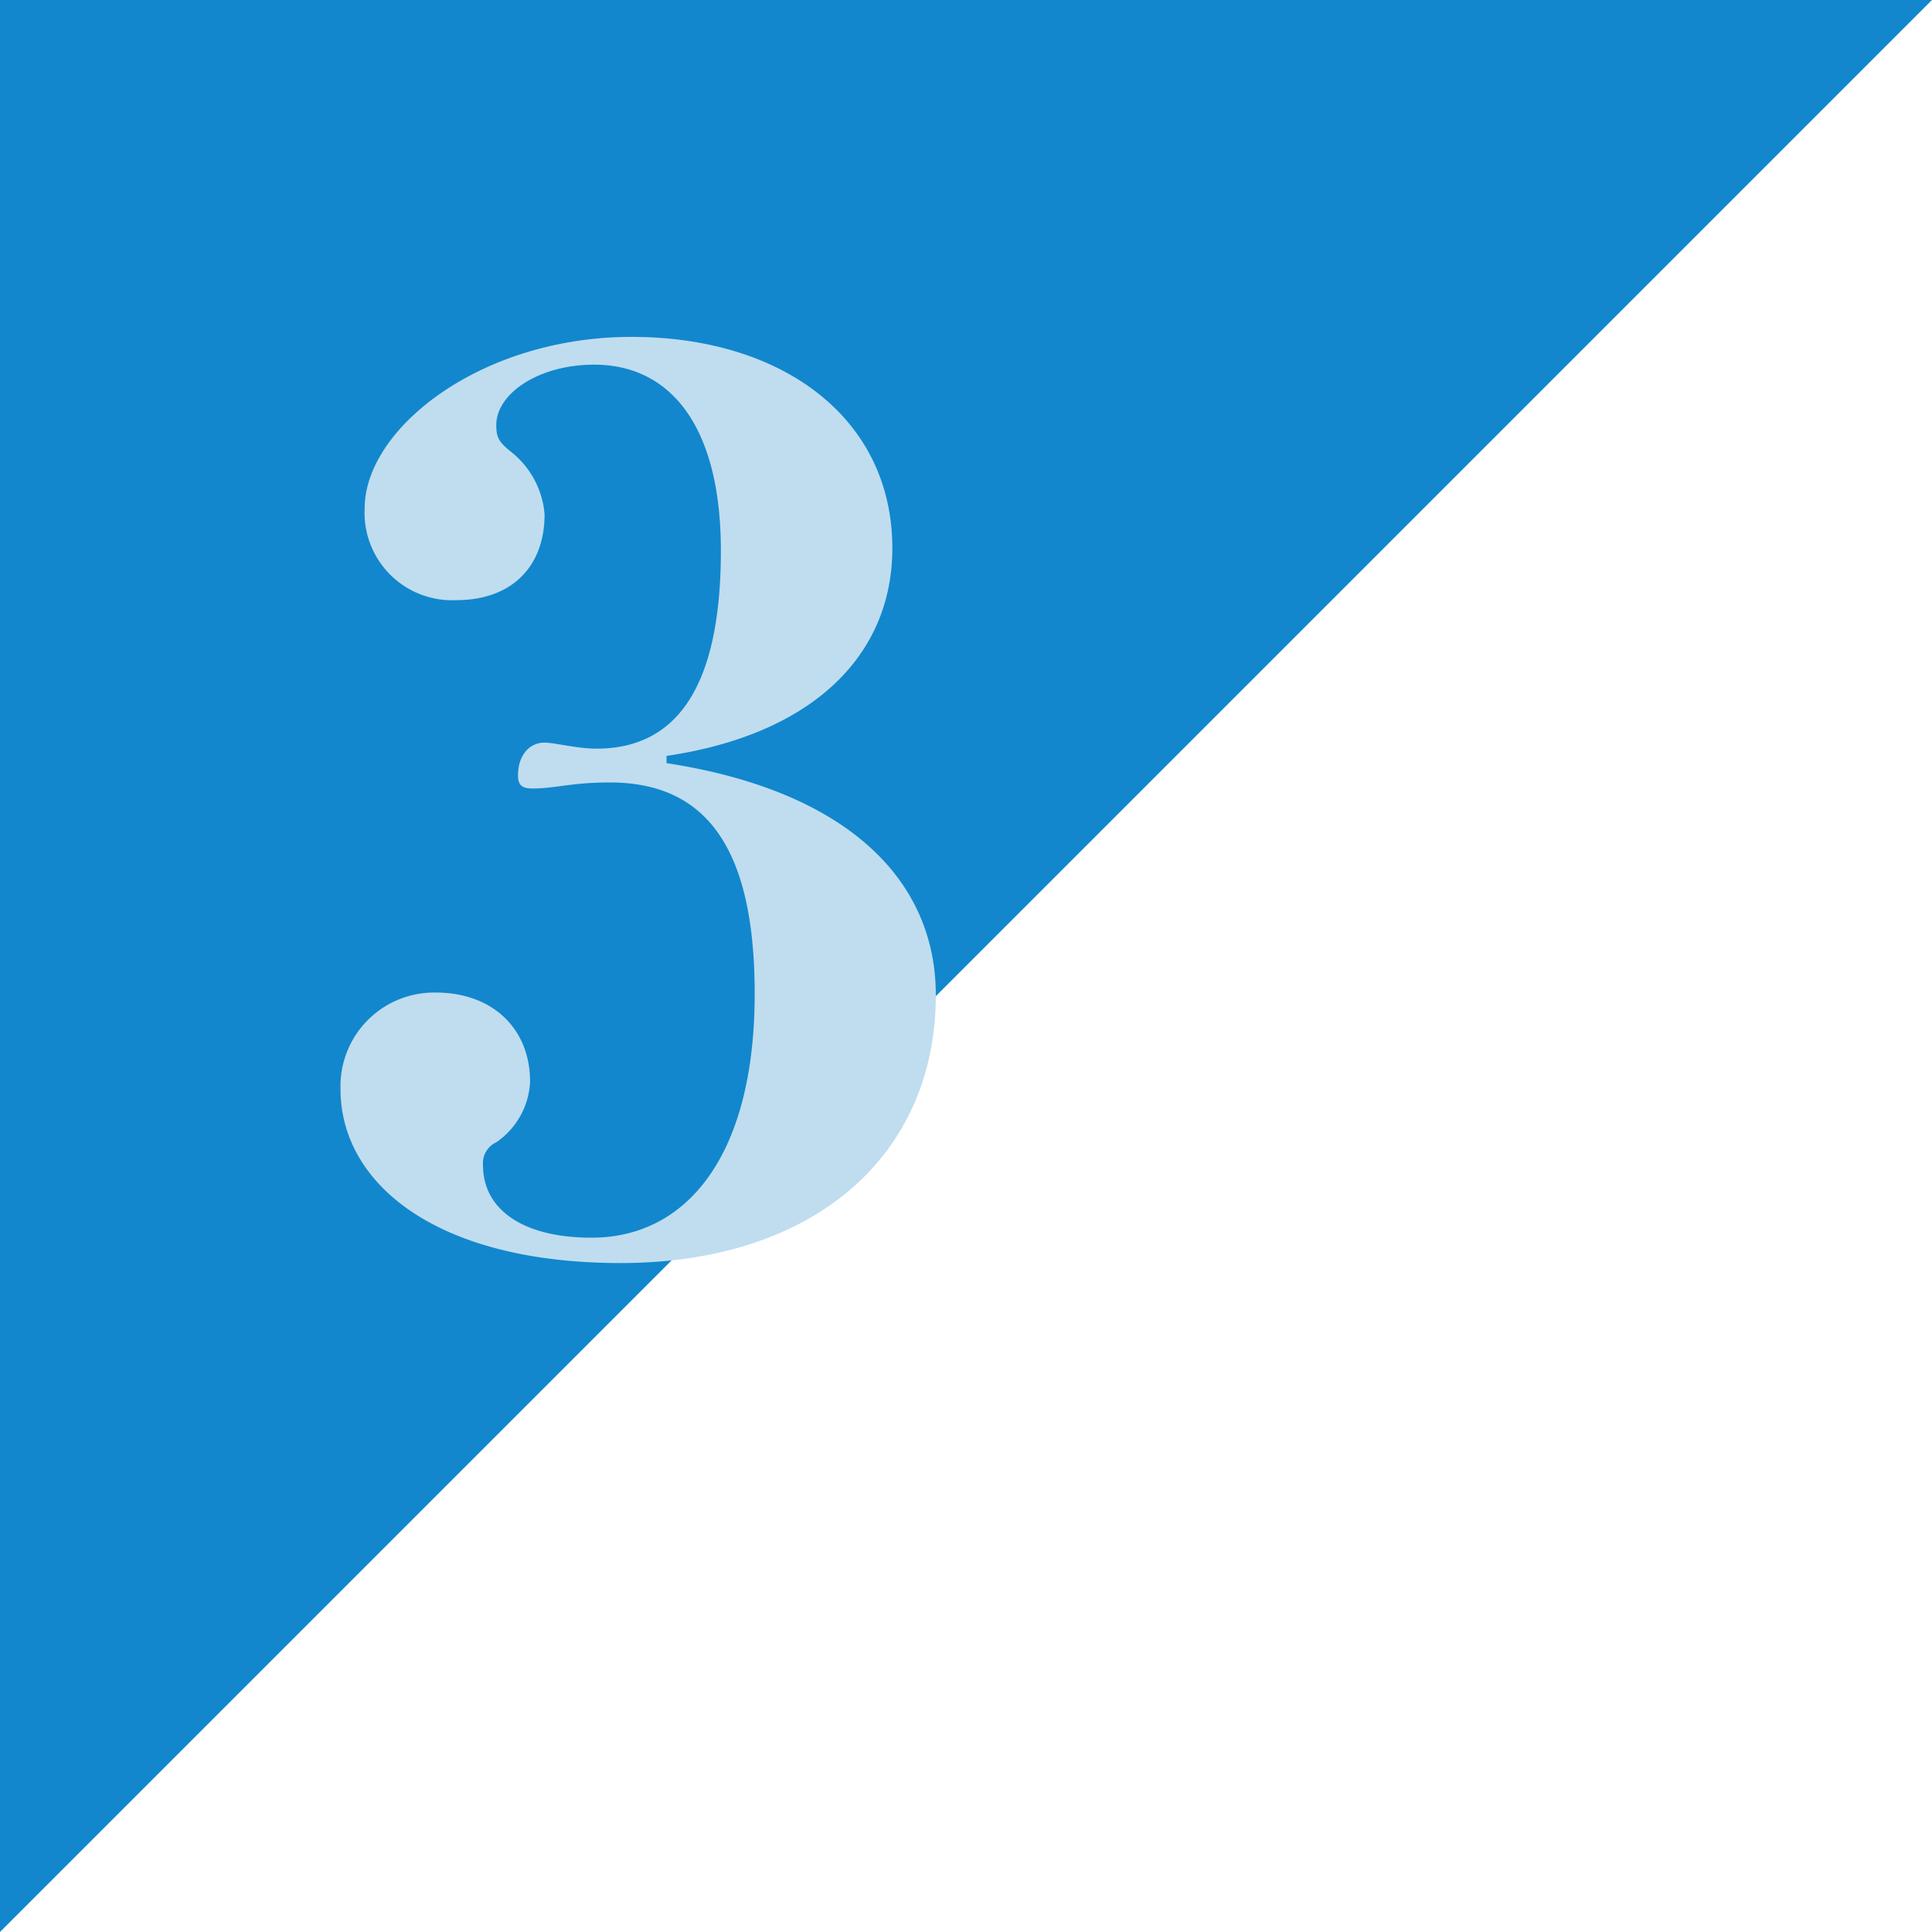
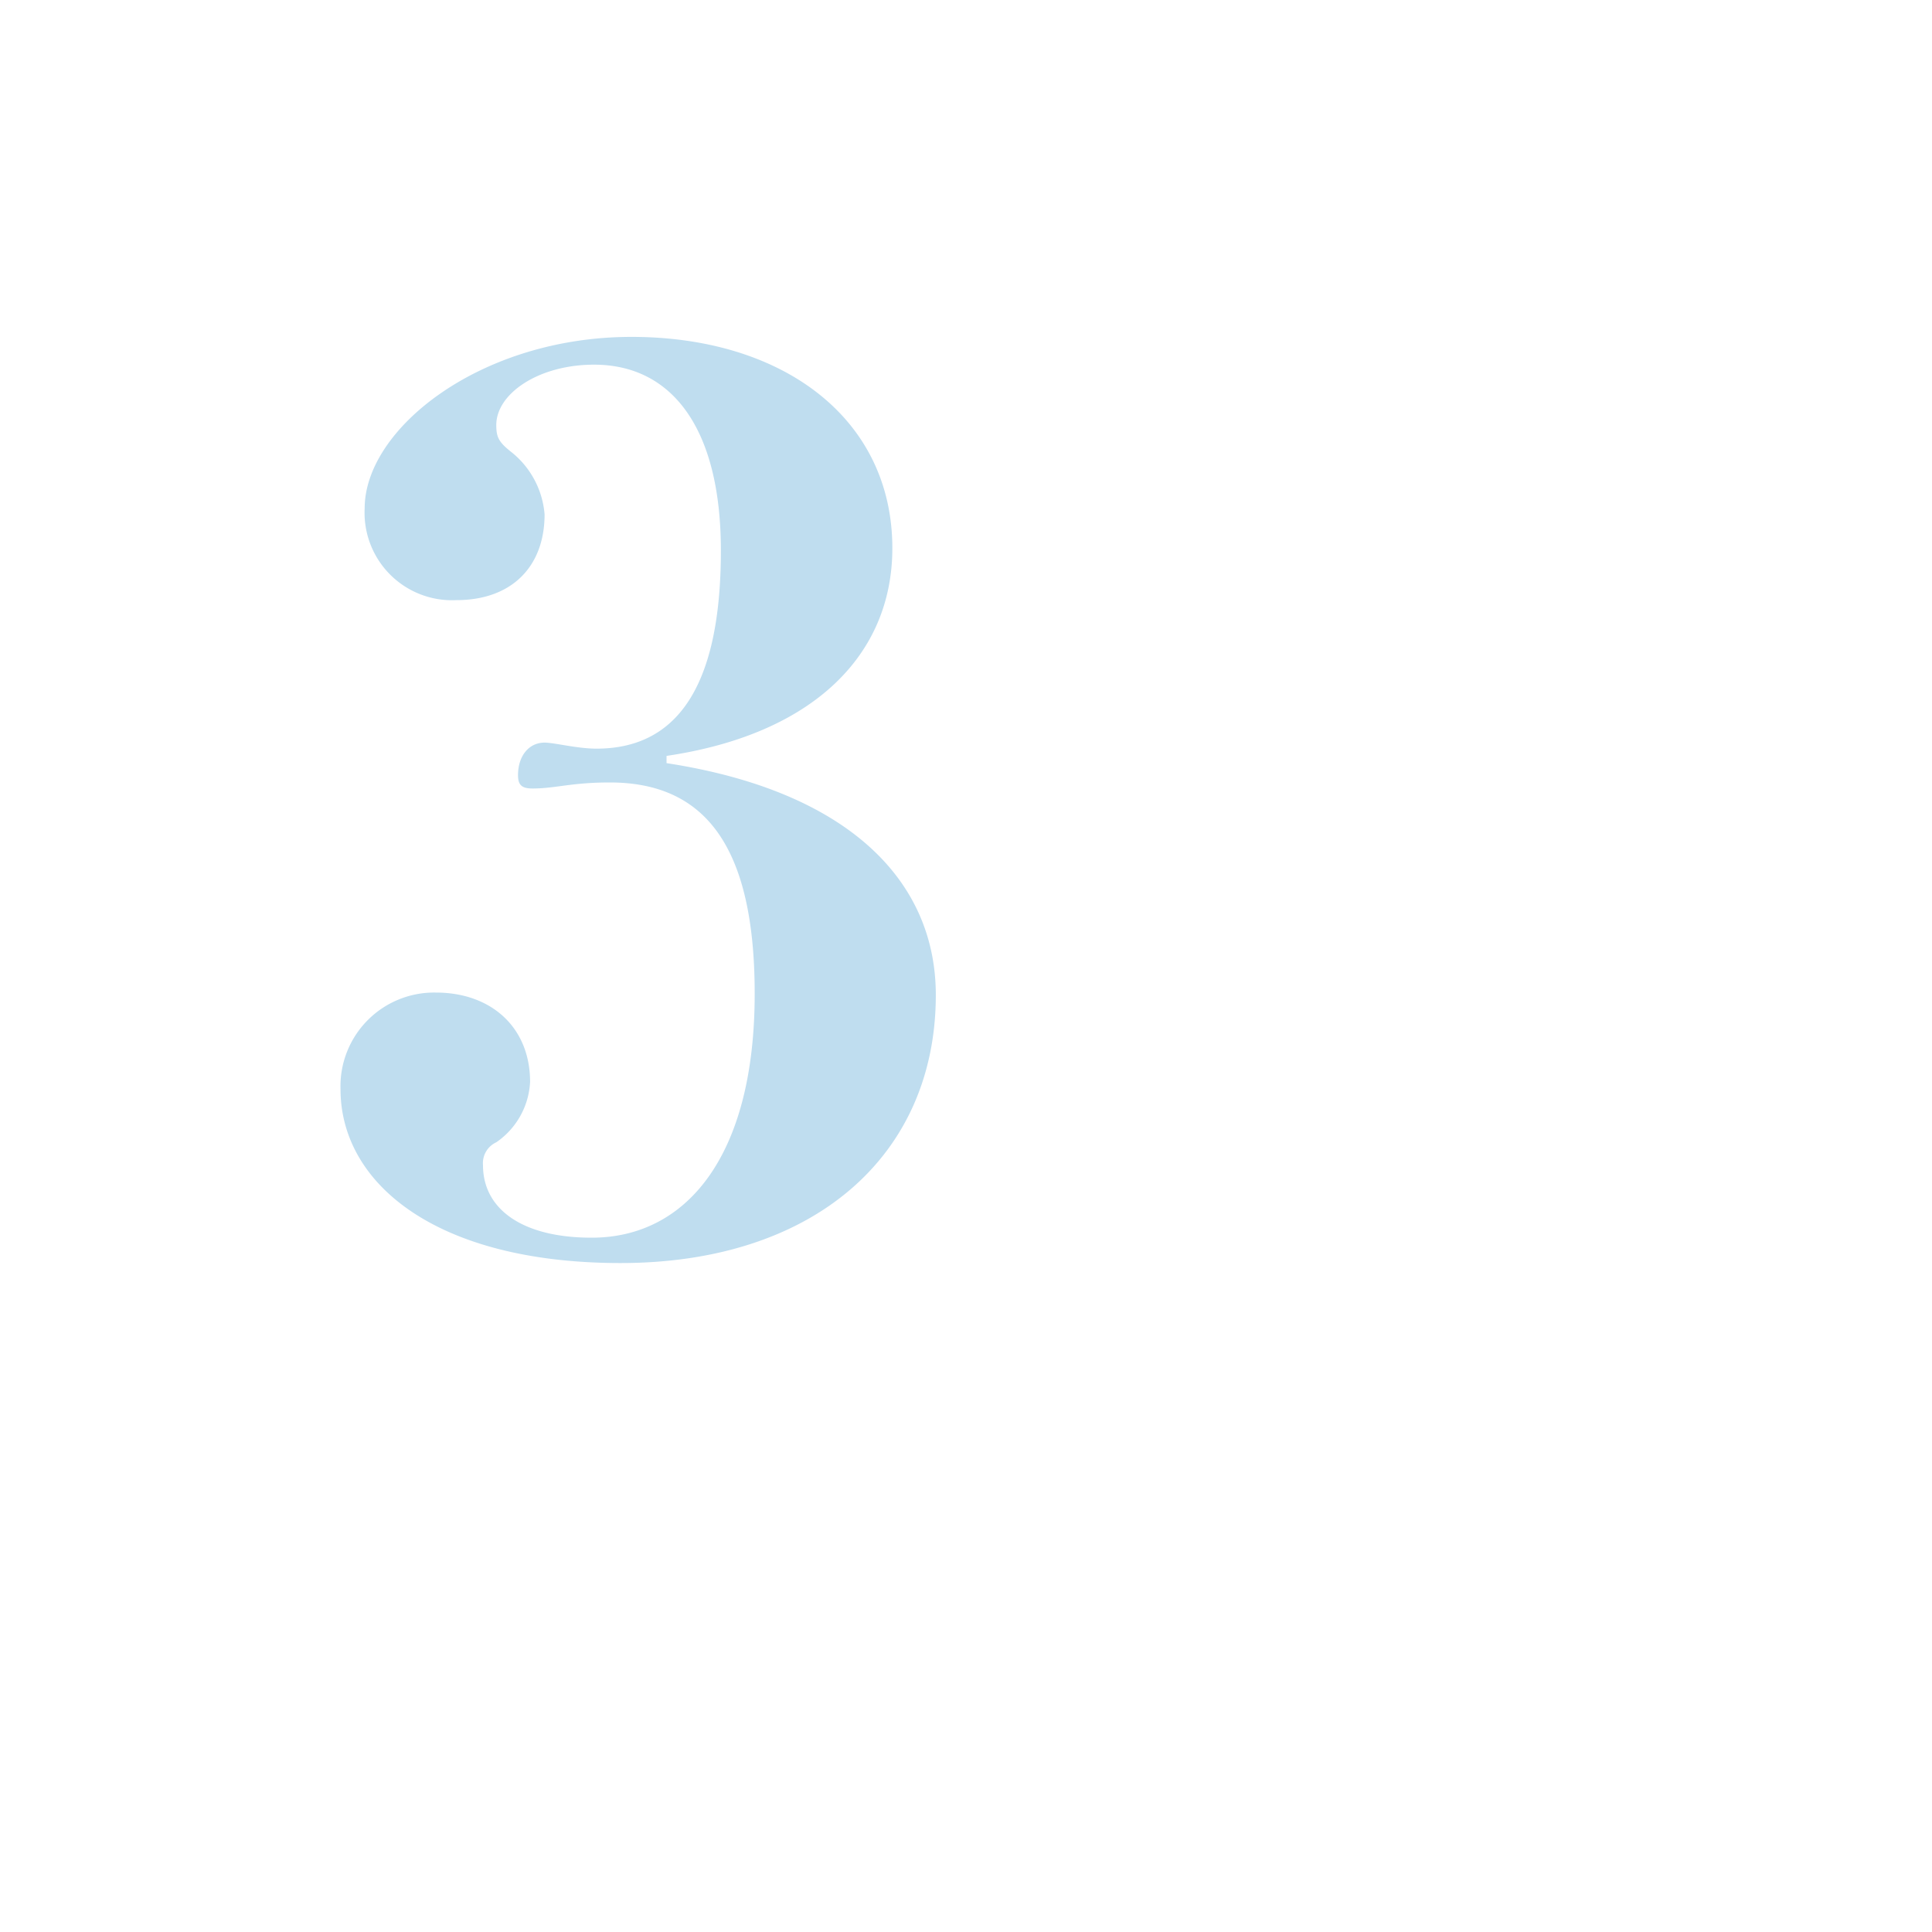
<svg xmlns="http://www.w3.org/2000/svg" id="number2" width="160" height="160" viewBox="0 0 160 160">
-   <path id="パス_1663" data-name="パス 1663" d="M0,0H160L0,160Z" fill="#1287cd" />
  <path id="パス_3186" data-name="パス 3186" d="M2.2-41.4c12.2-1.8,18.7-8.4,18.7-17.2,0-10.7-9-17.5-21.6-17.5-12.5,0-22.1,7.6-22.1,14.2a7.244,7.244,0,0,0,7.6,7.6c4.6,0,7.3-2.8,7.3-7.1a7.344,7.344,0,0,0-2.8-5.2c-1-.8-1.2-1.2-1.2-2.2,0-2.6,3.5-5,8.1-5,6.4,0,10.5,5.2,10.5,15.4C6.7-46.6,2.7-42-3.6-42c-1.6,0-3.5-.5-4.3-.5-1.3,0-2.2,1.1-2.2,2.7,0,.8.3,1.1,1.2,1.1,1.9,0,3.2-.5,6.4-.5,7.9,0,12,5.3,12,17.5C9.5-8.2,3.8-1.5-4-1.5c-5.8,0-9-2.4-9-6a1.9,1.9,0,0,1,1.1-1.9,6.46,6.46,0,0,0,2.8-5c0-4.5-3.2-7.4-7.8-7.4a7.755,7.755,0,0,0-7.9,8C-24.8-6-16.9.6-1.6.6c16,0,26.1-8.9,26.1-22.2,0-9.5-7.3-16.9-22.3-19.2Z" transform="translate(53 104)" fill="#bfddef" />
</svg>